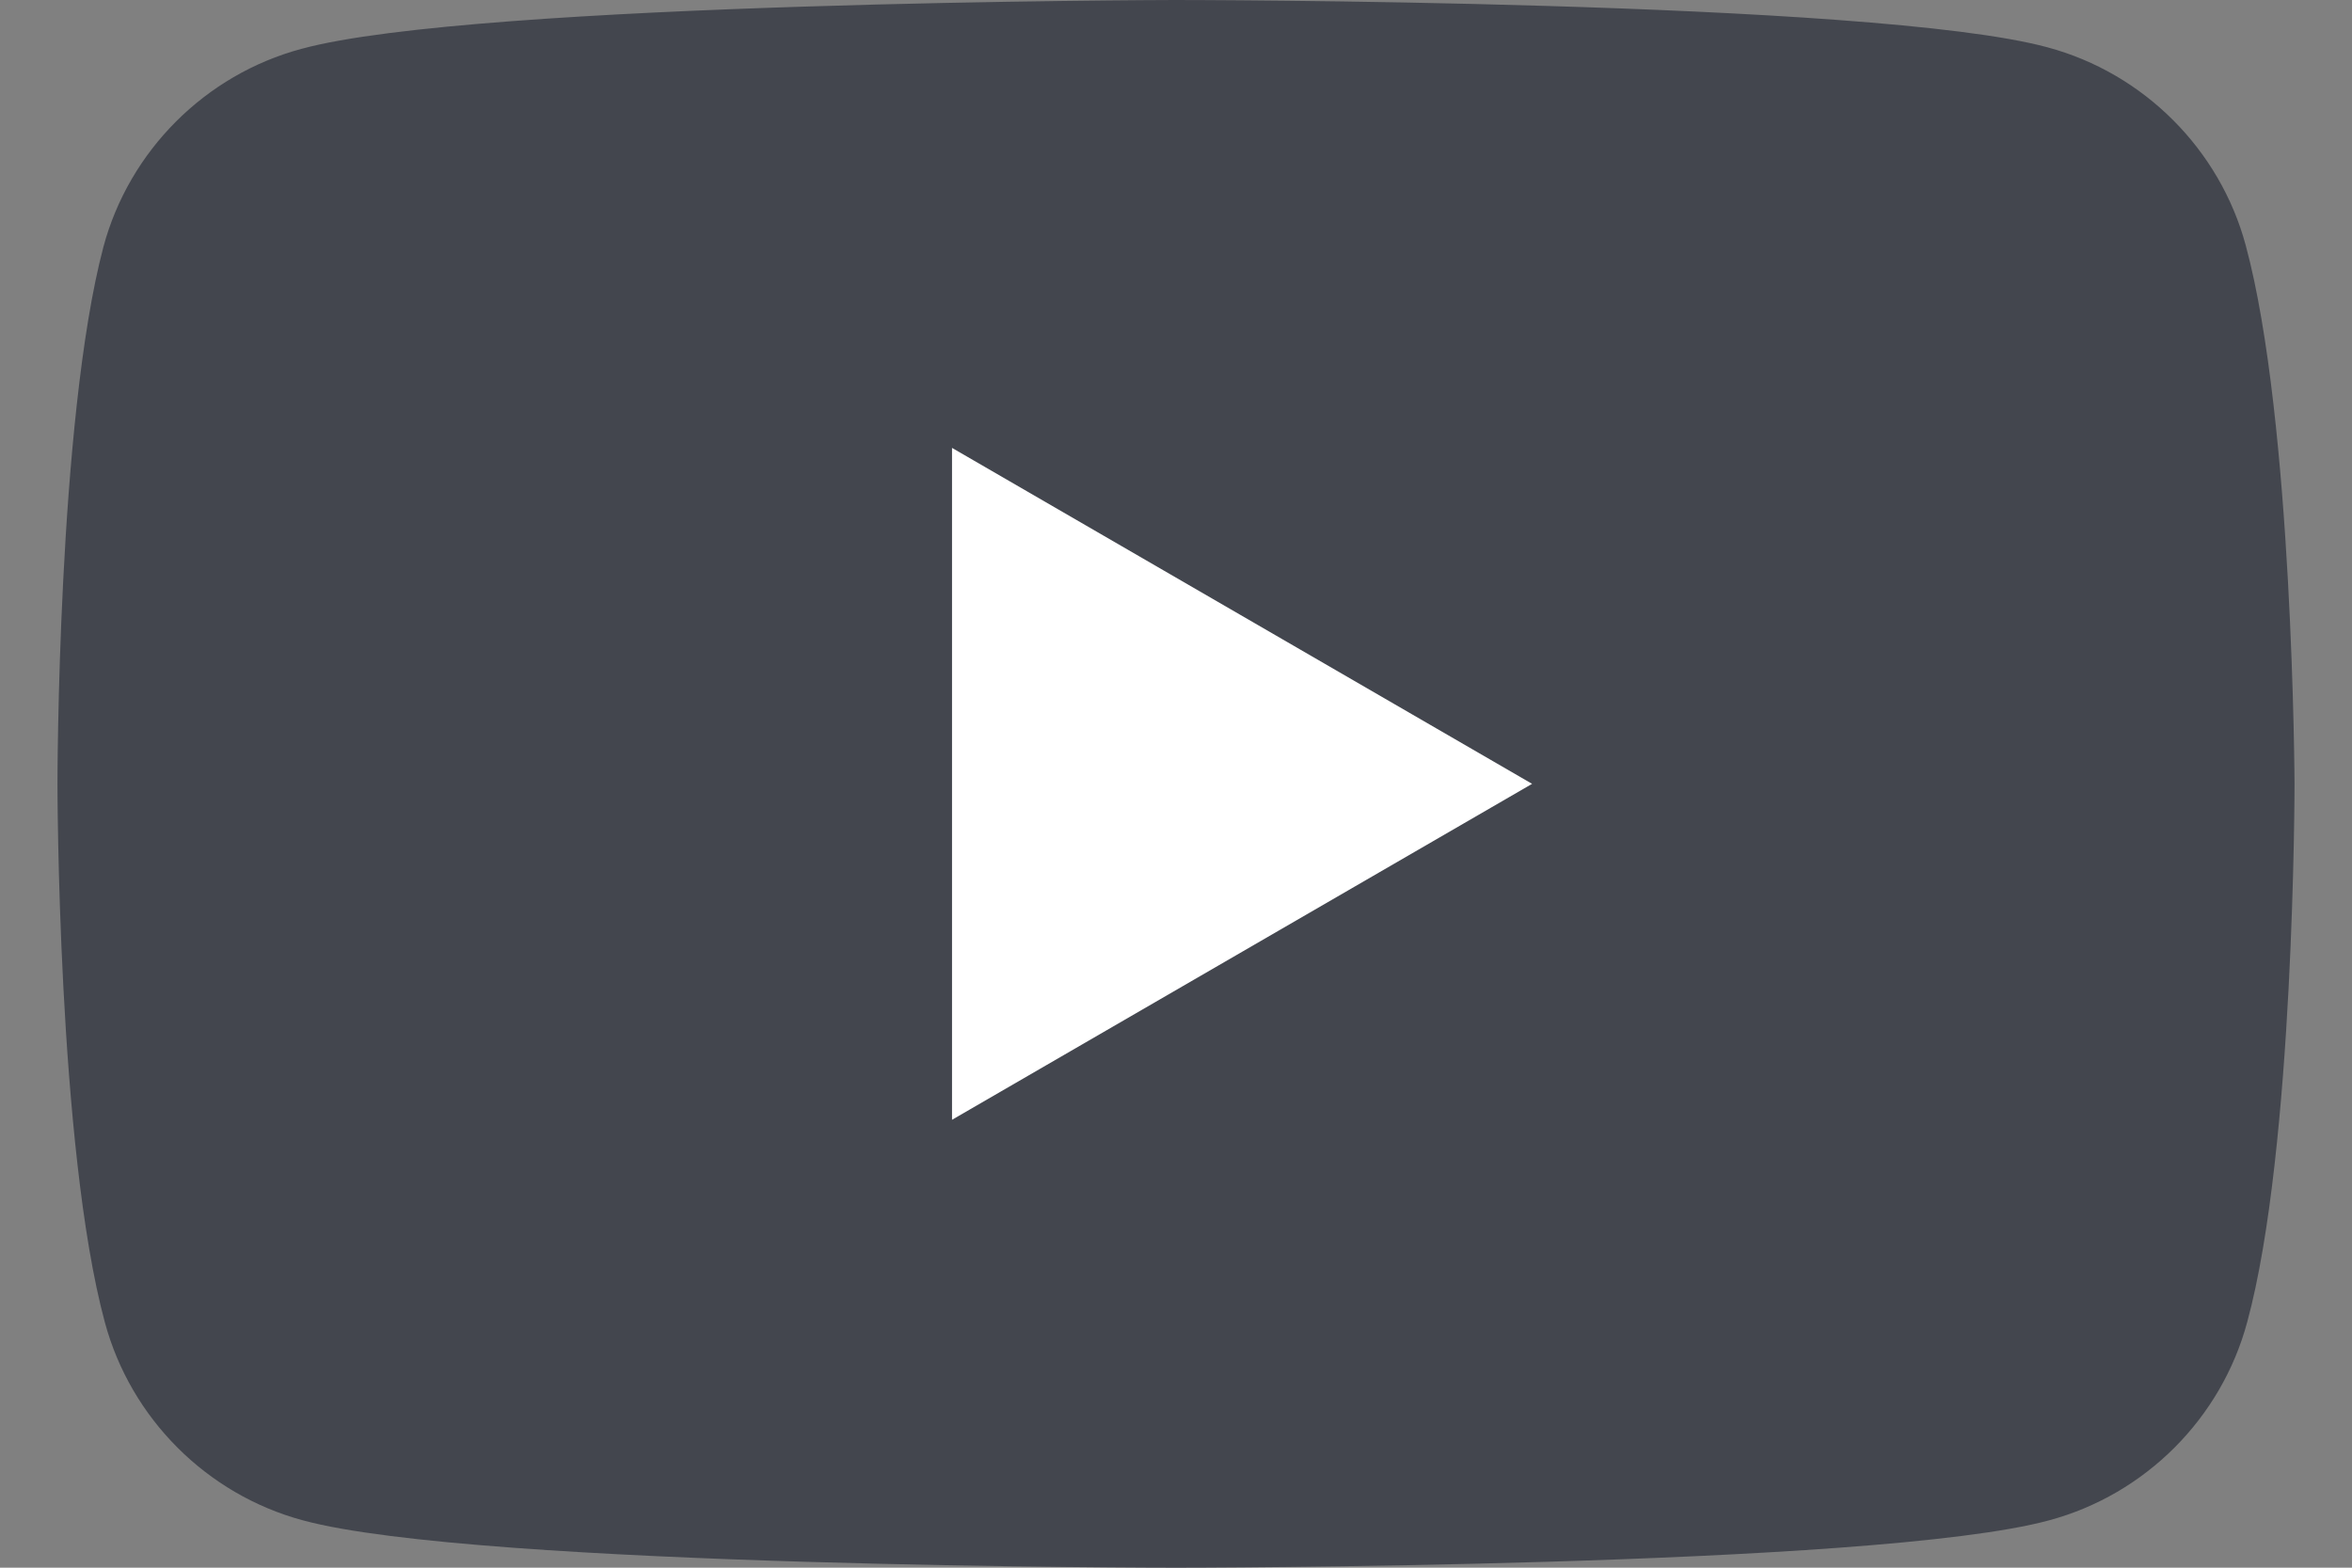
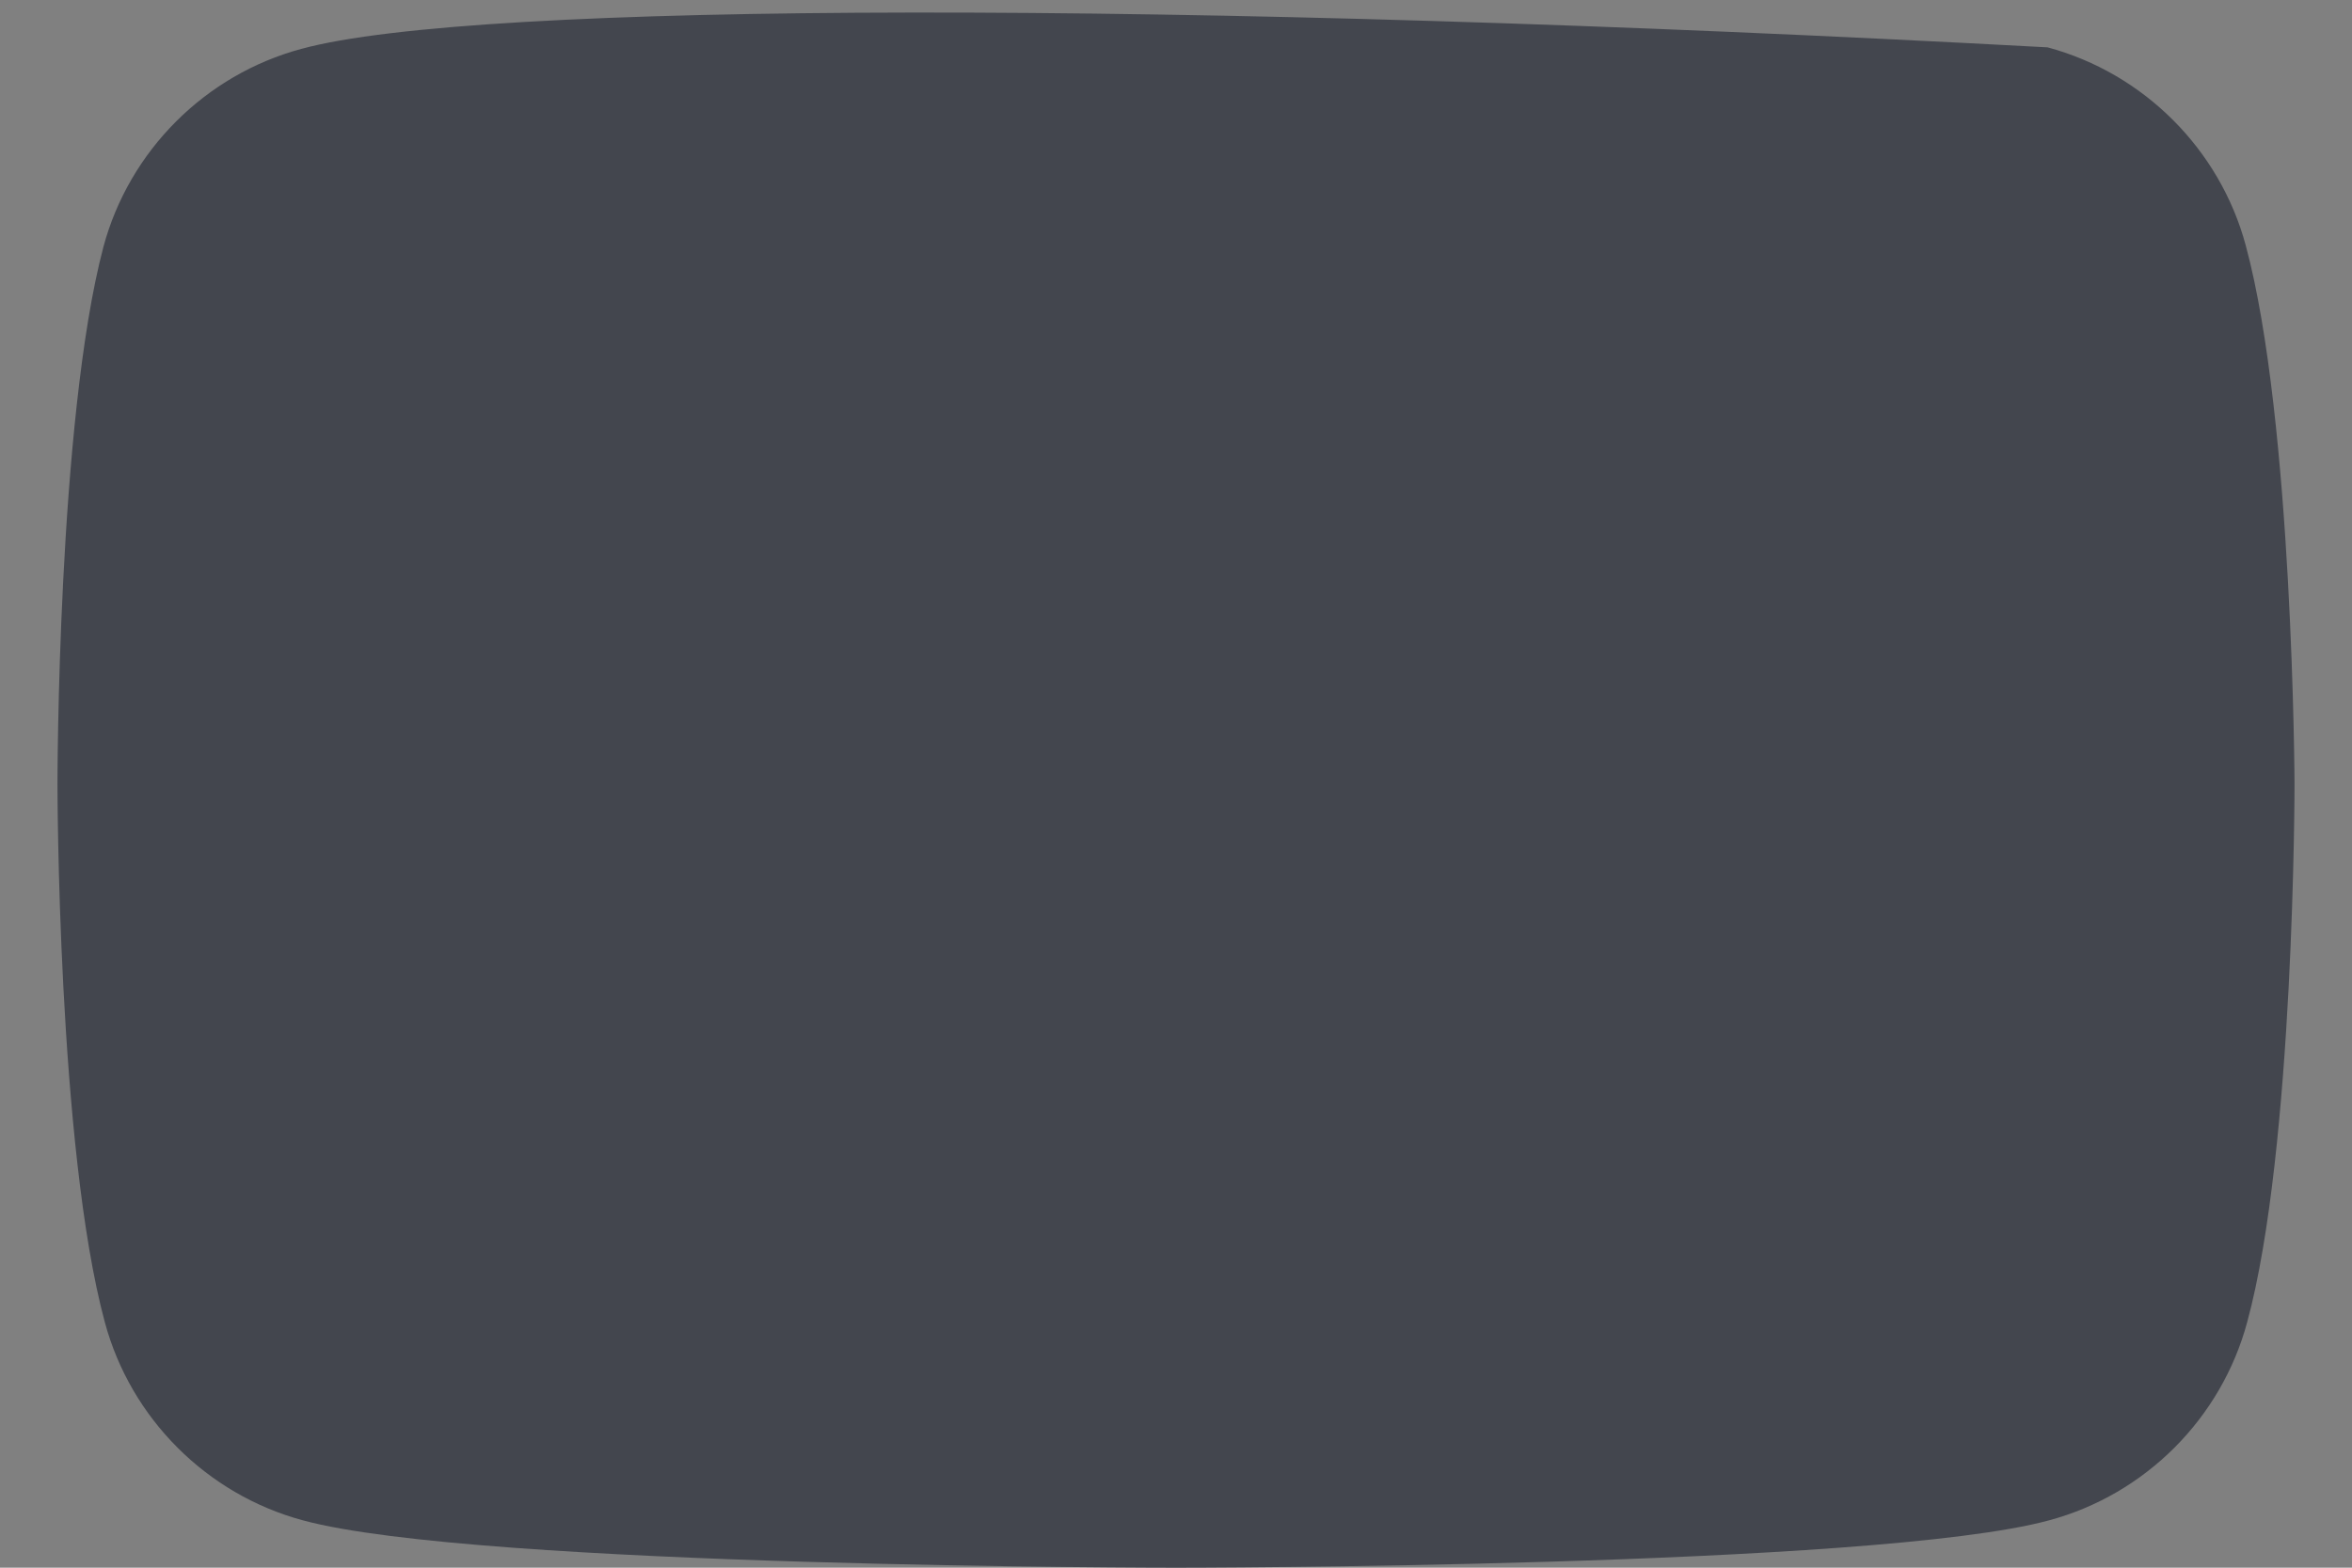
<svg xmlns="http://www.w3.org/2000/svg" width="30" height="20" viewBox="0 0 30 20" fill="none">
  <rect x="0" y="0" width="30" height="20" fill="#808080" stroke="none" />
-   <path d="M28.645 3.132C28.315 1.905 27.344 0.934 26.117 0.604C23.901 0 14.982 0 14.982 0C14.982 0 6.062 0.018 3.846 0.623C2.619 0.952 1.648 1.923 1.319 3.15C0.733 5.366 0.733 10 0.733 10C0.733 10 0.733 14.634 1.337 16.868C1.667 18.095 2.637 19.066 3.864 19.396C6.081 20 15 20 15 20C15 20 23.919 20 26.136 19.396C27.363 19.066 28.333 18.095 28.663 16.868C29.267 14.652 29.267 10 29.267 10C29.267 10 29.249 5.366 28.645 3.132Z" fill="#43464E" />
-   <path d="M12.143 14.286L19.542 10L12.143 5.714V14.286Z" fill="white" />
+   <path d="M28.645 3.132C28.315 1.905 27.344 0.934 26.117 0.604C14.982 0 6.062 0.018 3.846 0.623C2.619 0.952 1.648 1.923 1.319 3.15C0.733 5.366 0.733 10 0.733 10C0.733 10 0.733 14.634 1.337 16.868C1.667 18.095 2.637 19.066 3.864 19.396C6.081 20 15 20 15 20C15 20 23.919 20 26.136 19.396C27.363 19.066 28.333 18.095 28.663 16.868C29.267 14.652 29.267 10 29.267 10C29.267 10 29.249 5.366 28.645 3.132Z" fill="#43464E" />
</svg>